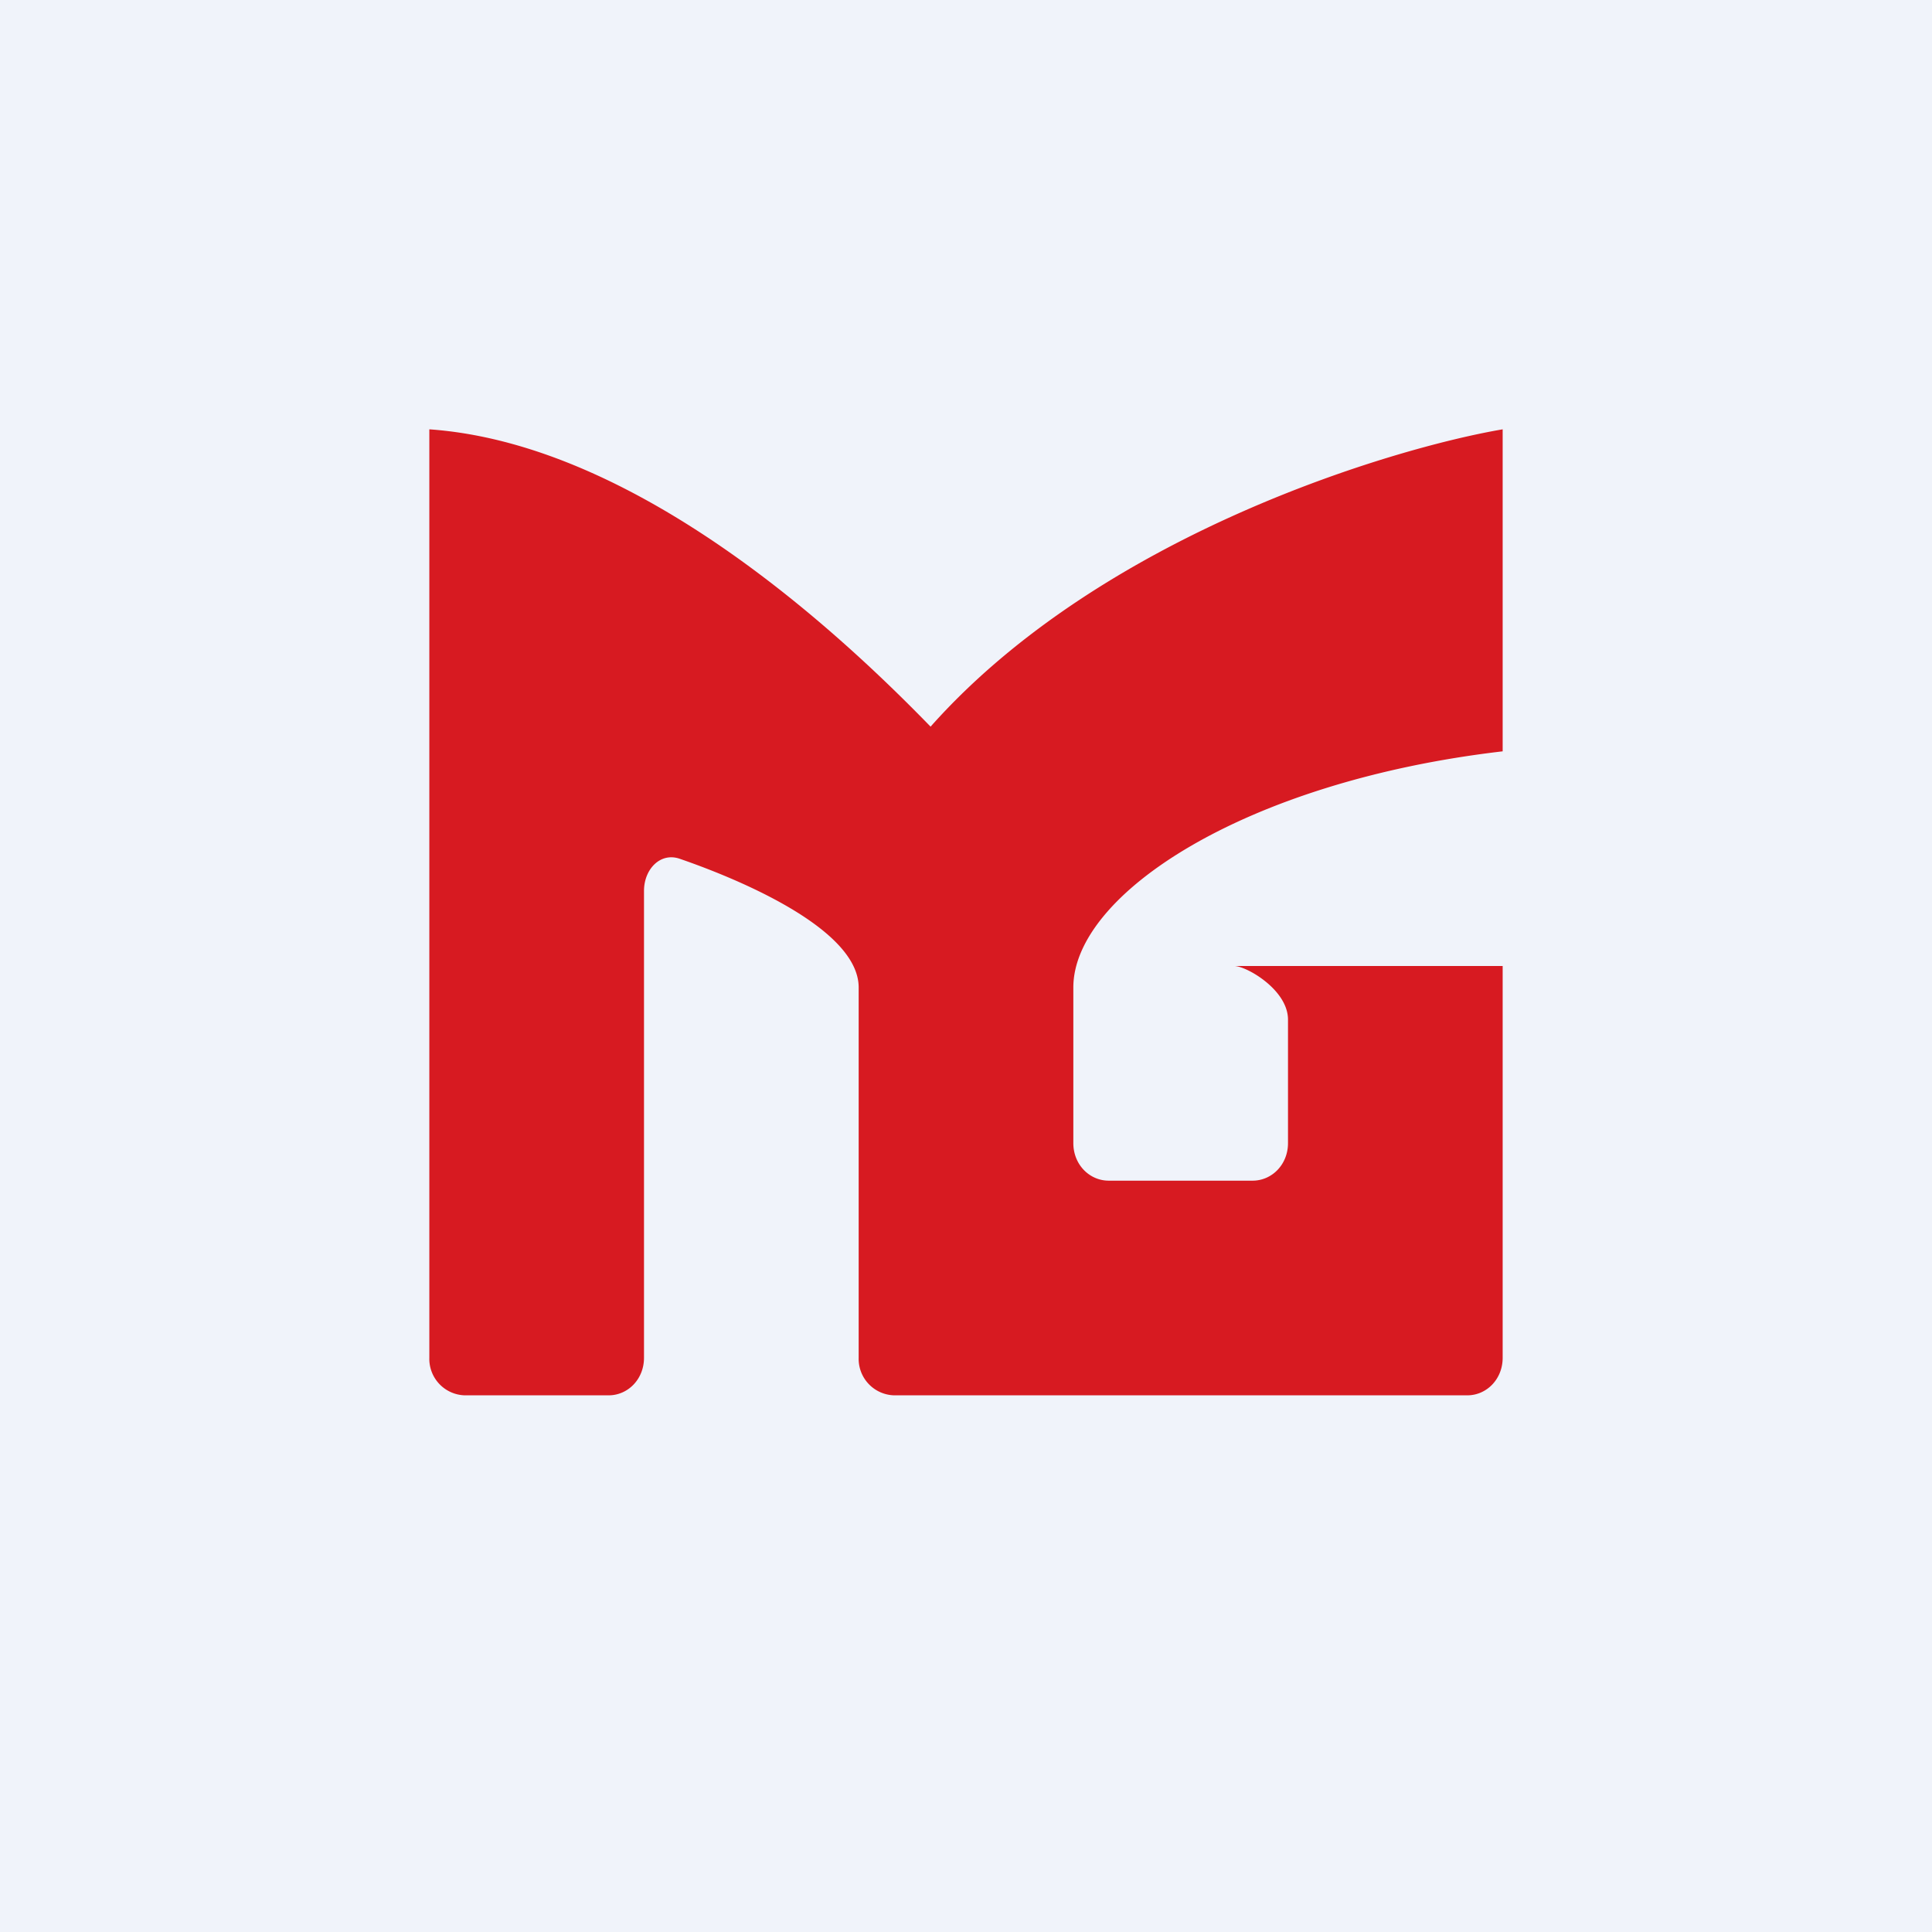
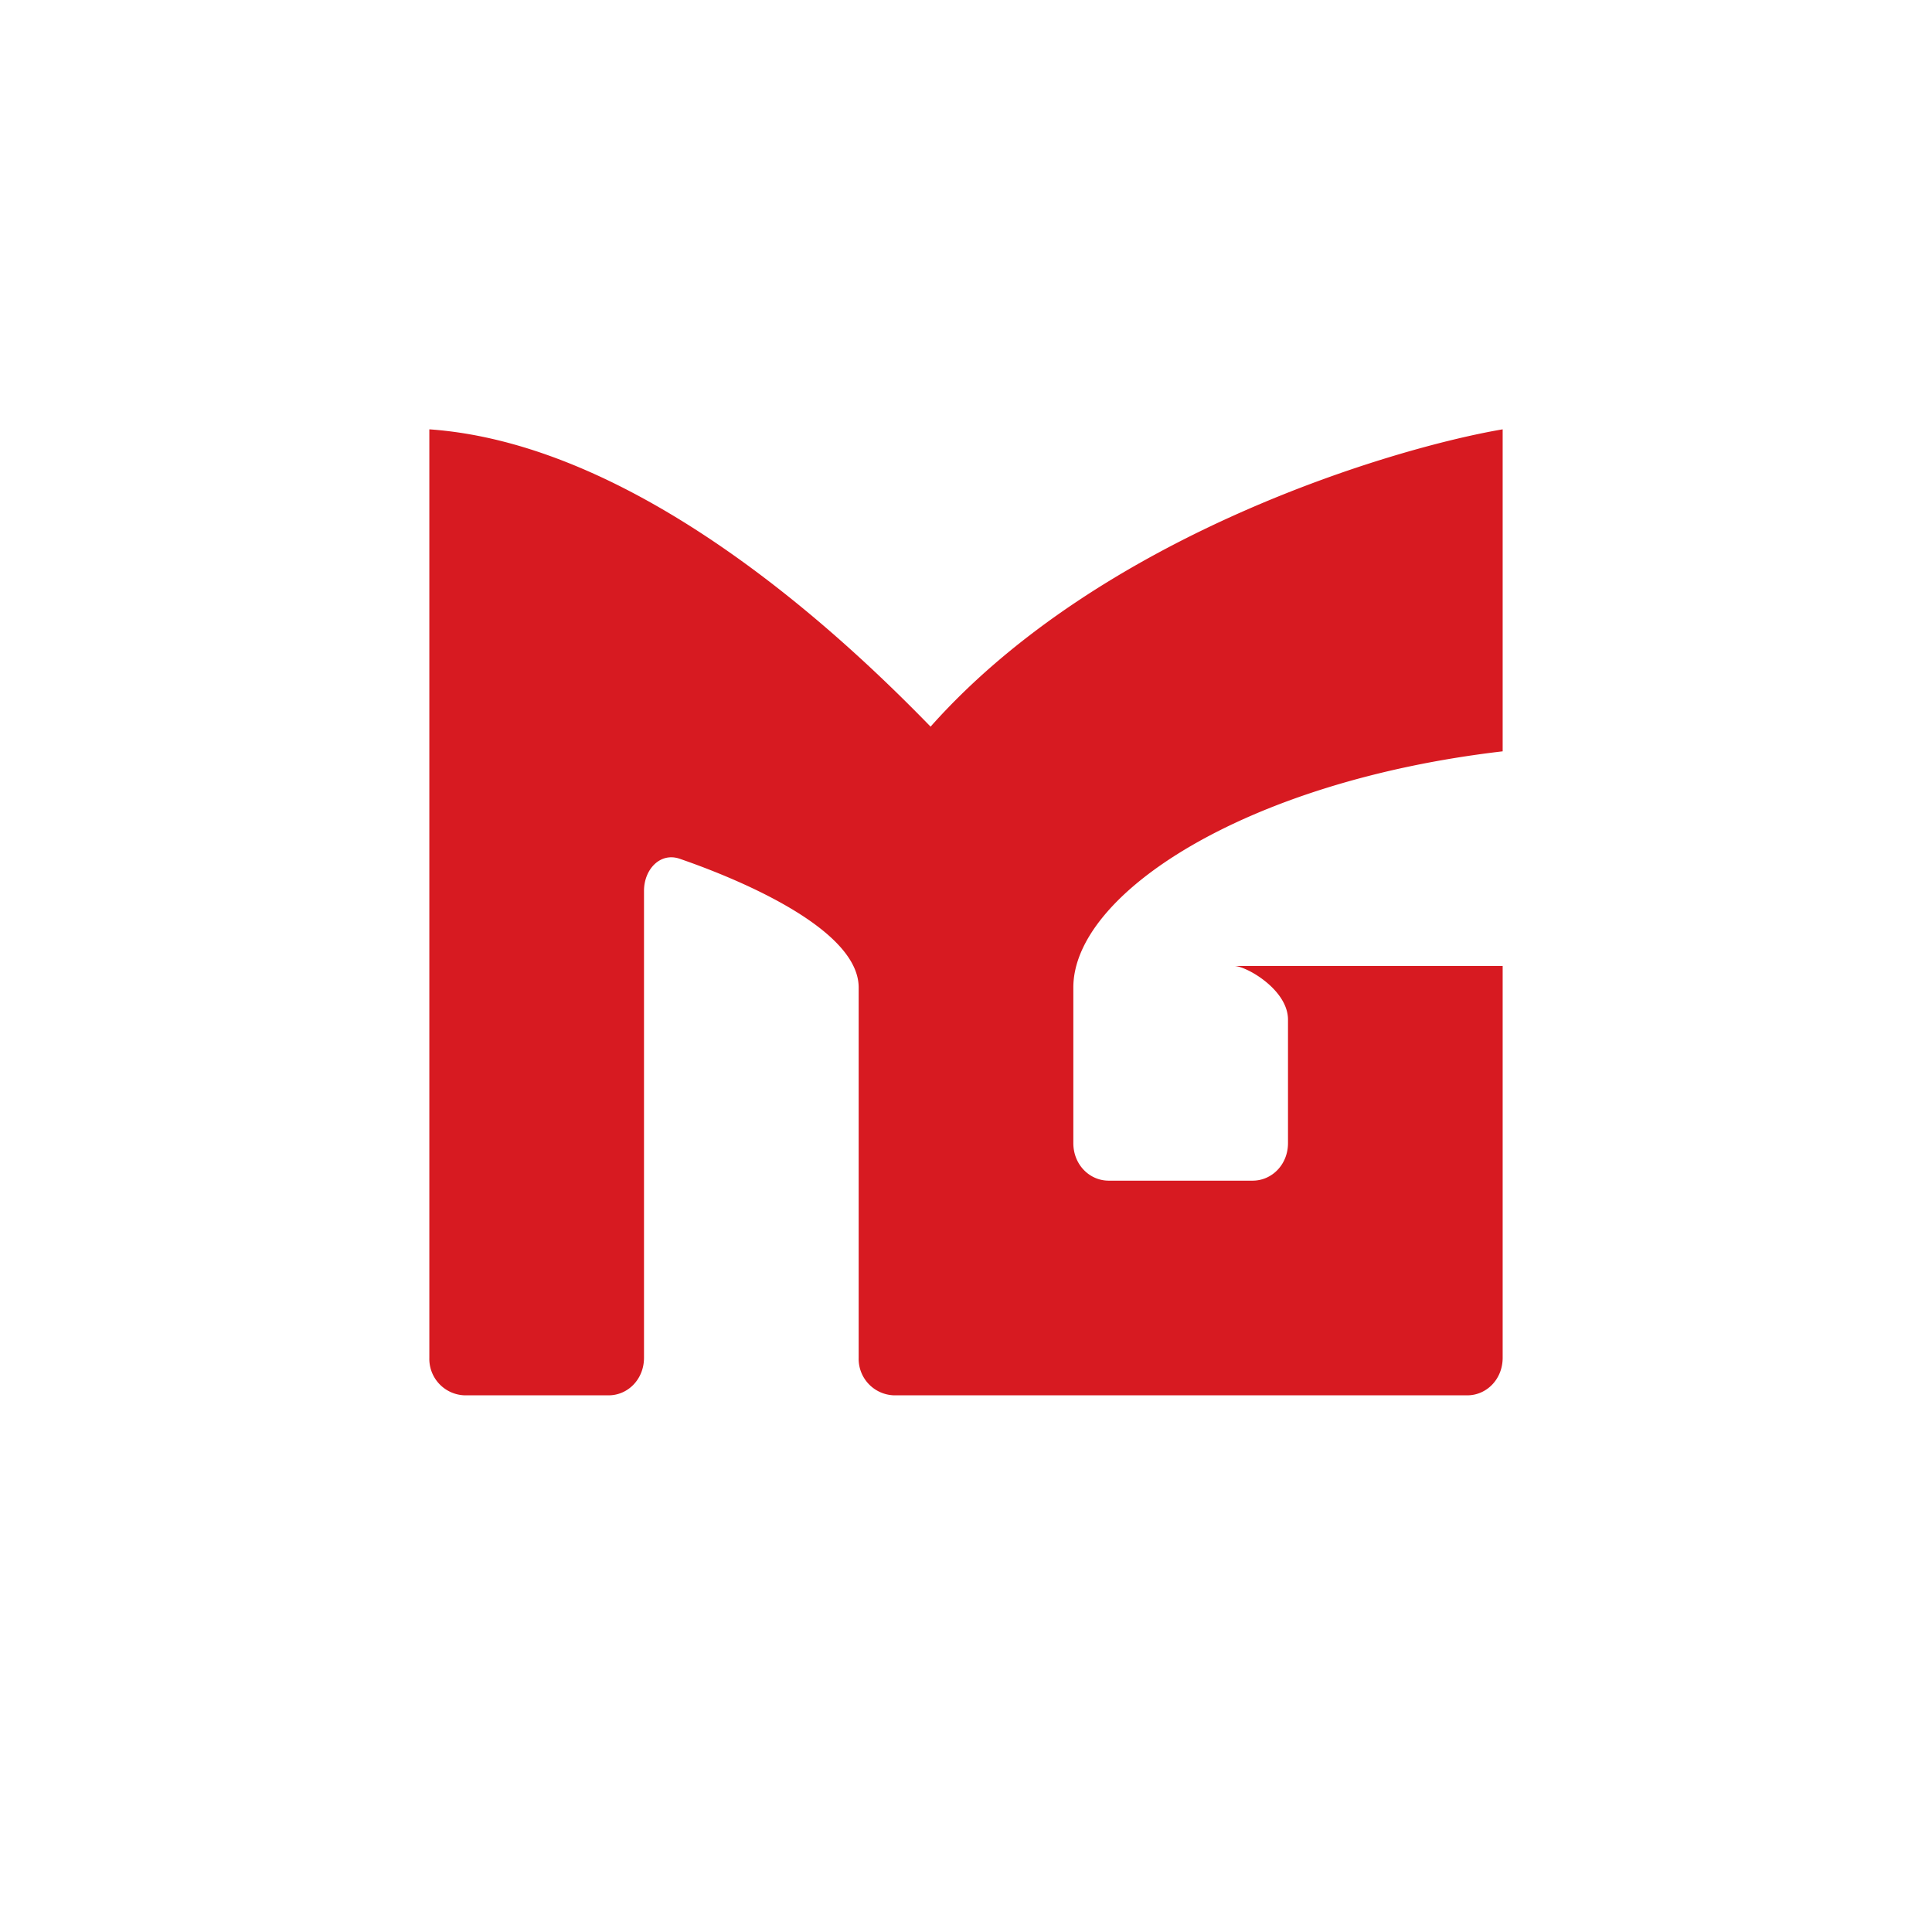
<svg xmlns="http://www.w3.org/2000/svg" width="18" height="18" viewBox="0 0 18 18">
-   <path fill="#F0F3FA" d="M0 0h18v18H0z" />
  <path d="M5.67 13H4.33a.34.34 0 0 1-.33-.35V4c2 .14 3.94 2.02 4.67 2.77C10.27 4.97 13 4.17 14 4v3c-2.4.28-4 1.33-4 2.2v1.45c0 .2.15.35.33.35h1.34c.18 0 .33-.15.33-.35V9.5c0-.28-.39-.5-.5-.5H14v3.65c0 .2-.15.35-.33.35H8.33a.34.34 0 0 1-.33-.35V9.2C8 8.6 6.65 8.11 6.33 8c-.18-.06-.33.1-.33.3v4.35c0 .2-.15.35-.33.35Z" fill="#D71A21" />
</svg>